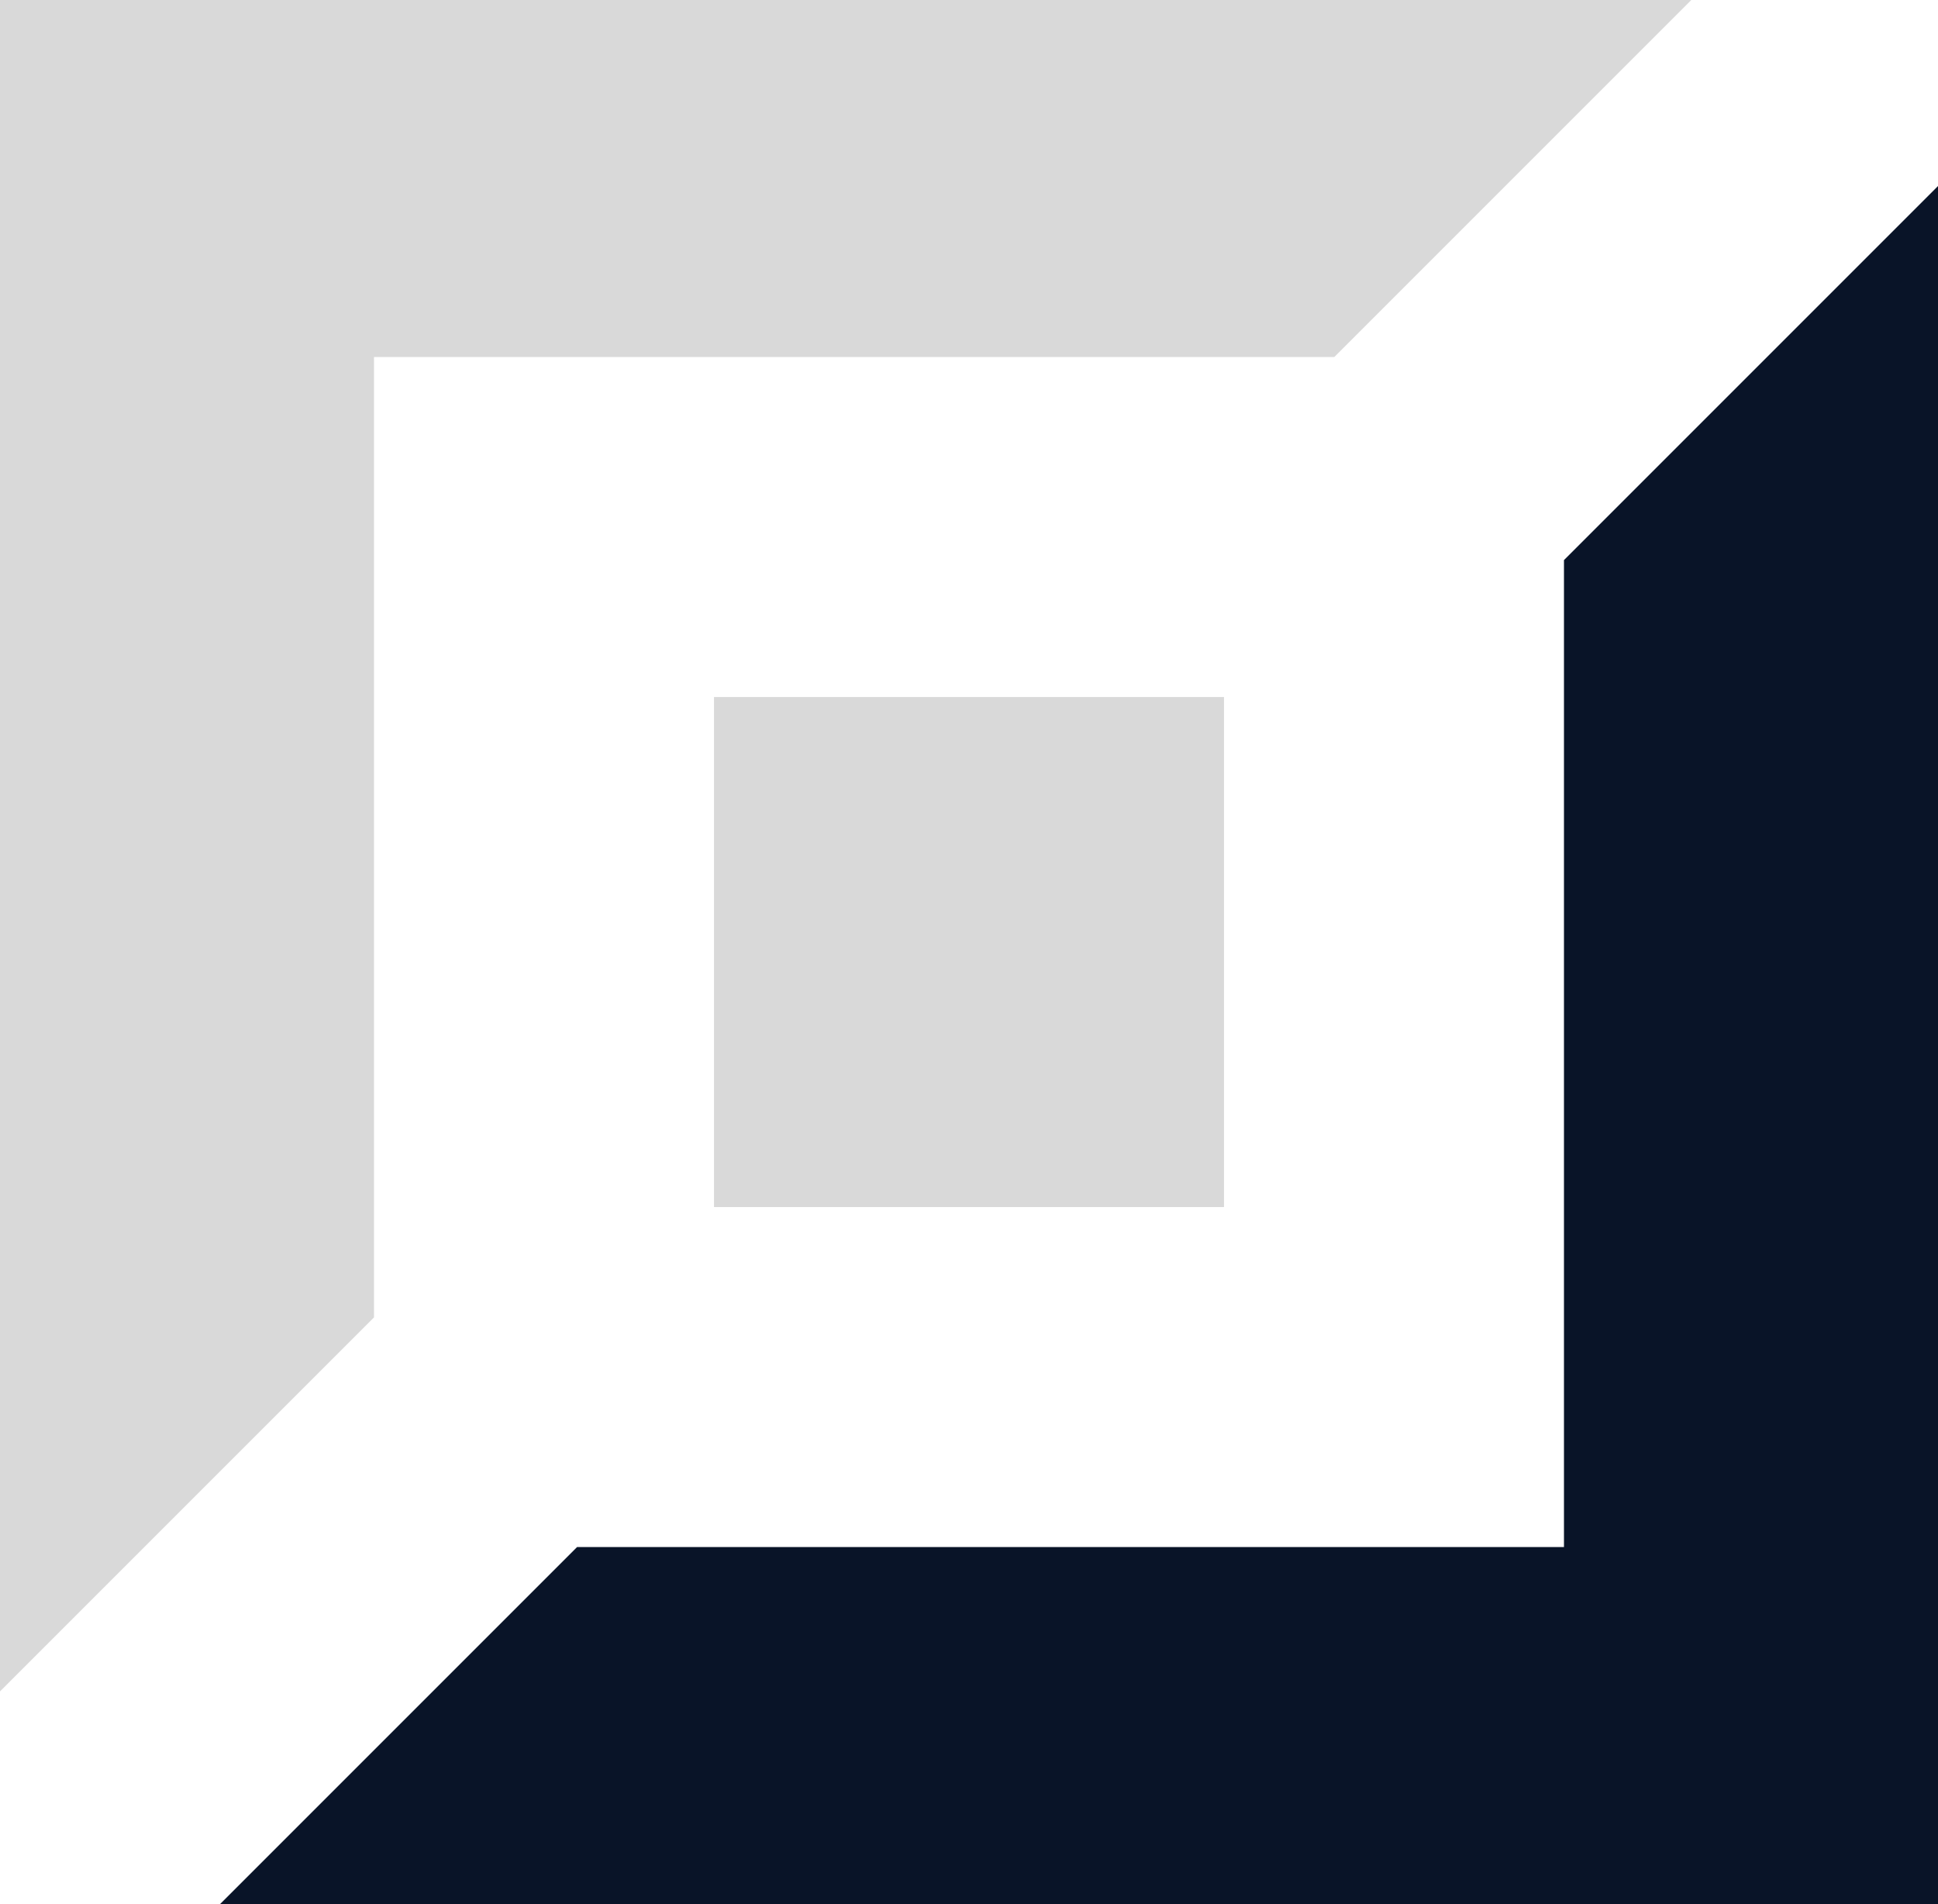
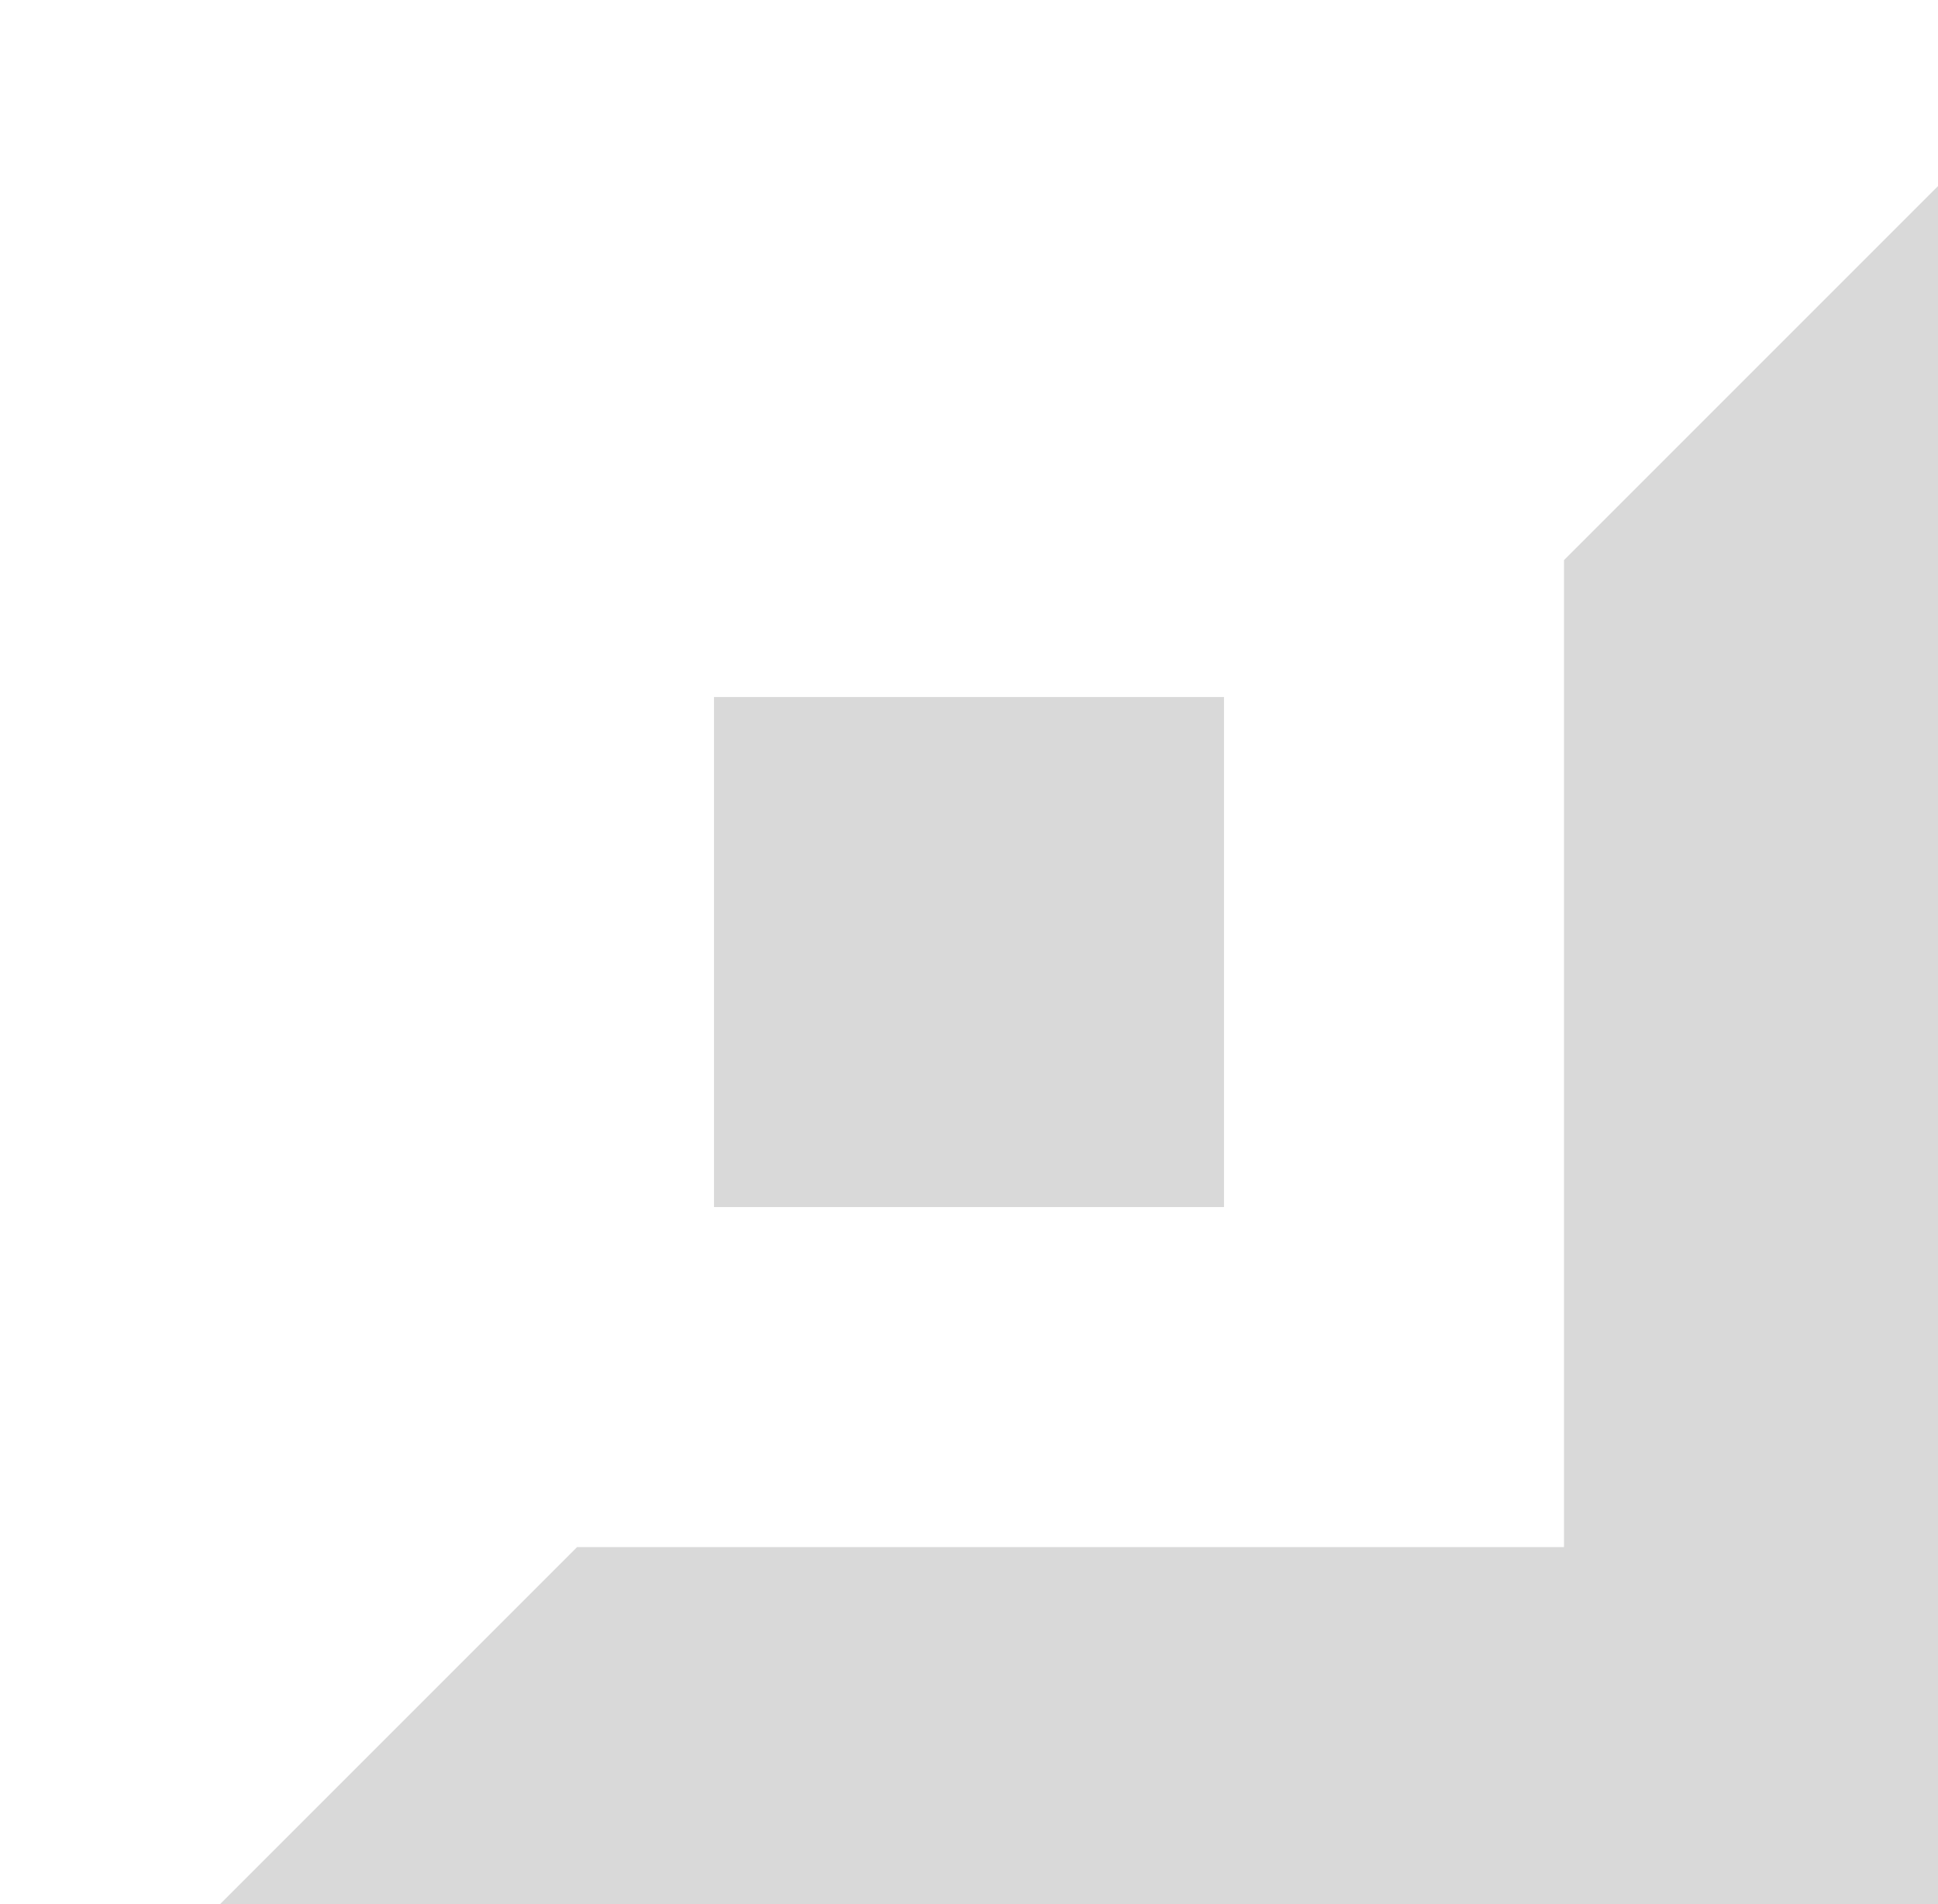
<svg xmlns="http://www.w3.org/2000/svg" width="114" height="112" viewBox="0 0 114 112" fill="none">
  <g id="Role=Bot">
    <g id="Vector">
      <path d="M42 41H72V71H42V41Z" fill="black" fill-opacity="0.15" />
      <path d="M12.945 112H114V10.945L92 32.945V91H33.945L12.945 112Z" fill="black" fill-opacity="0.15" />
-       <path d="M78.489 21H22V77.489L0 99.489V0H99.489L78.489 21Z" fill="black" fill-opacity="0.15" />
-       <path d="M12.945 112H114V10.945L92 32.945V91H33.945L12.945 112Z" fill="#091428" />
    </g>
  </g>
</svg>